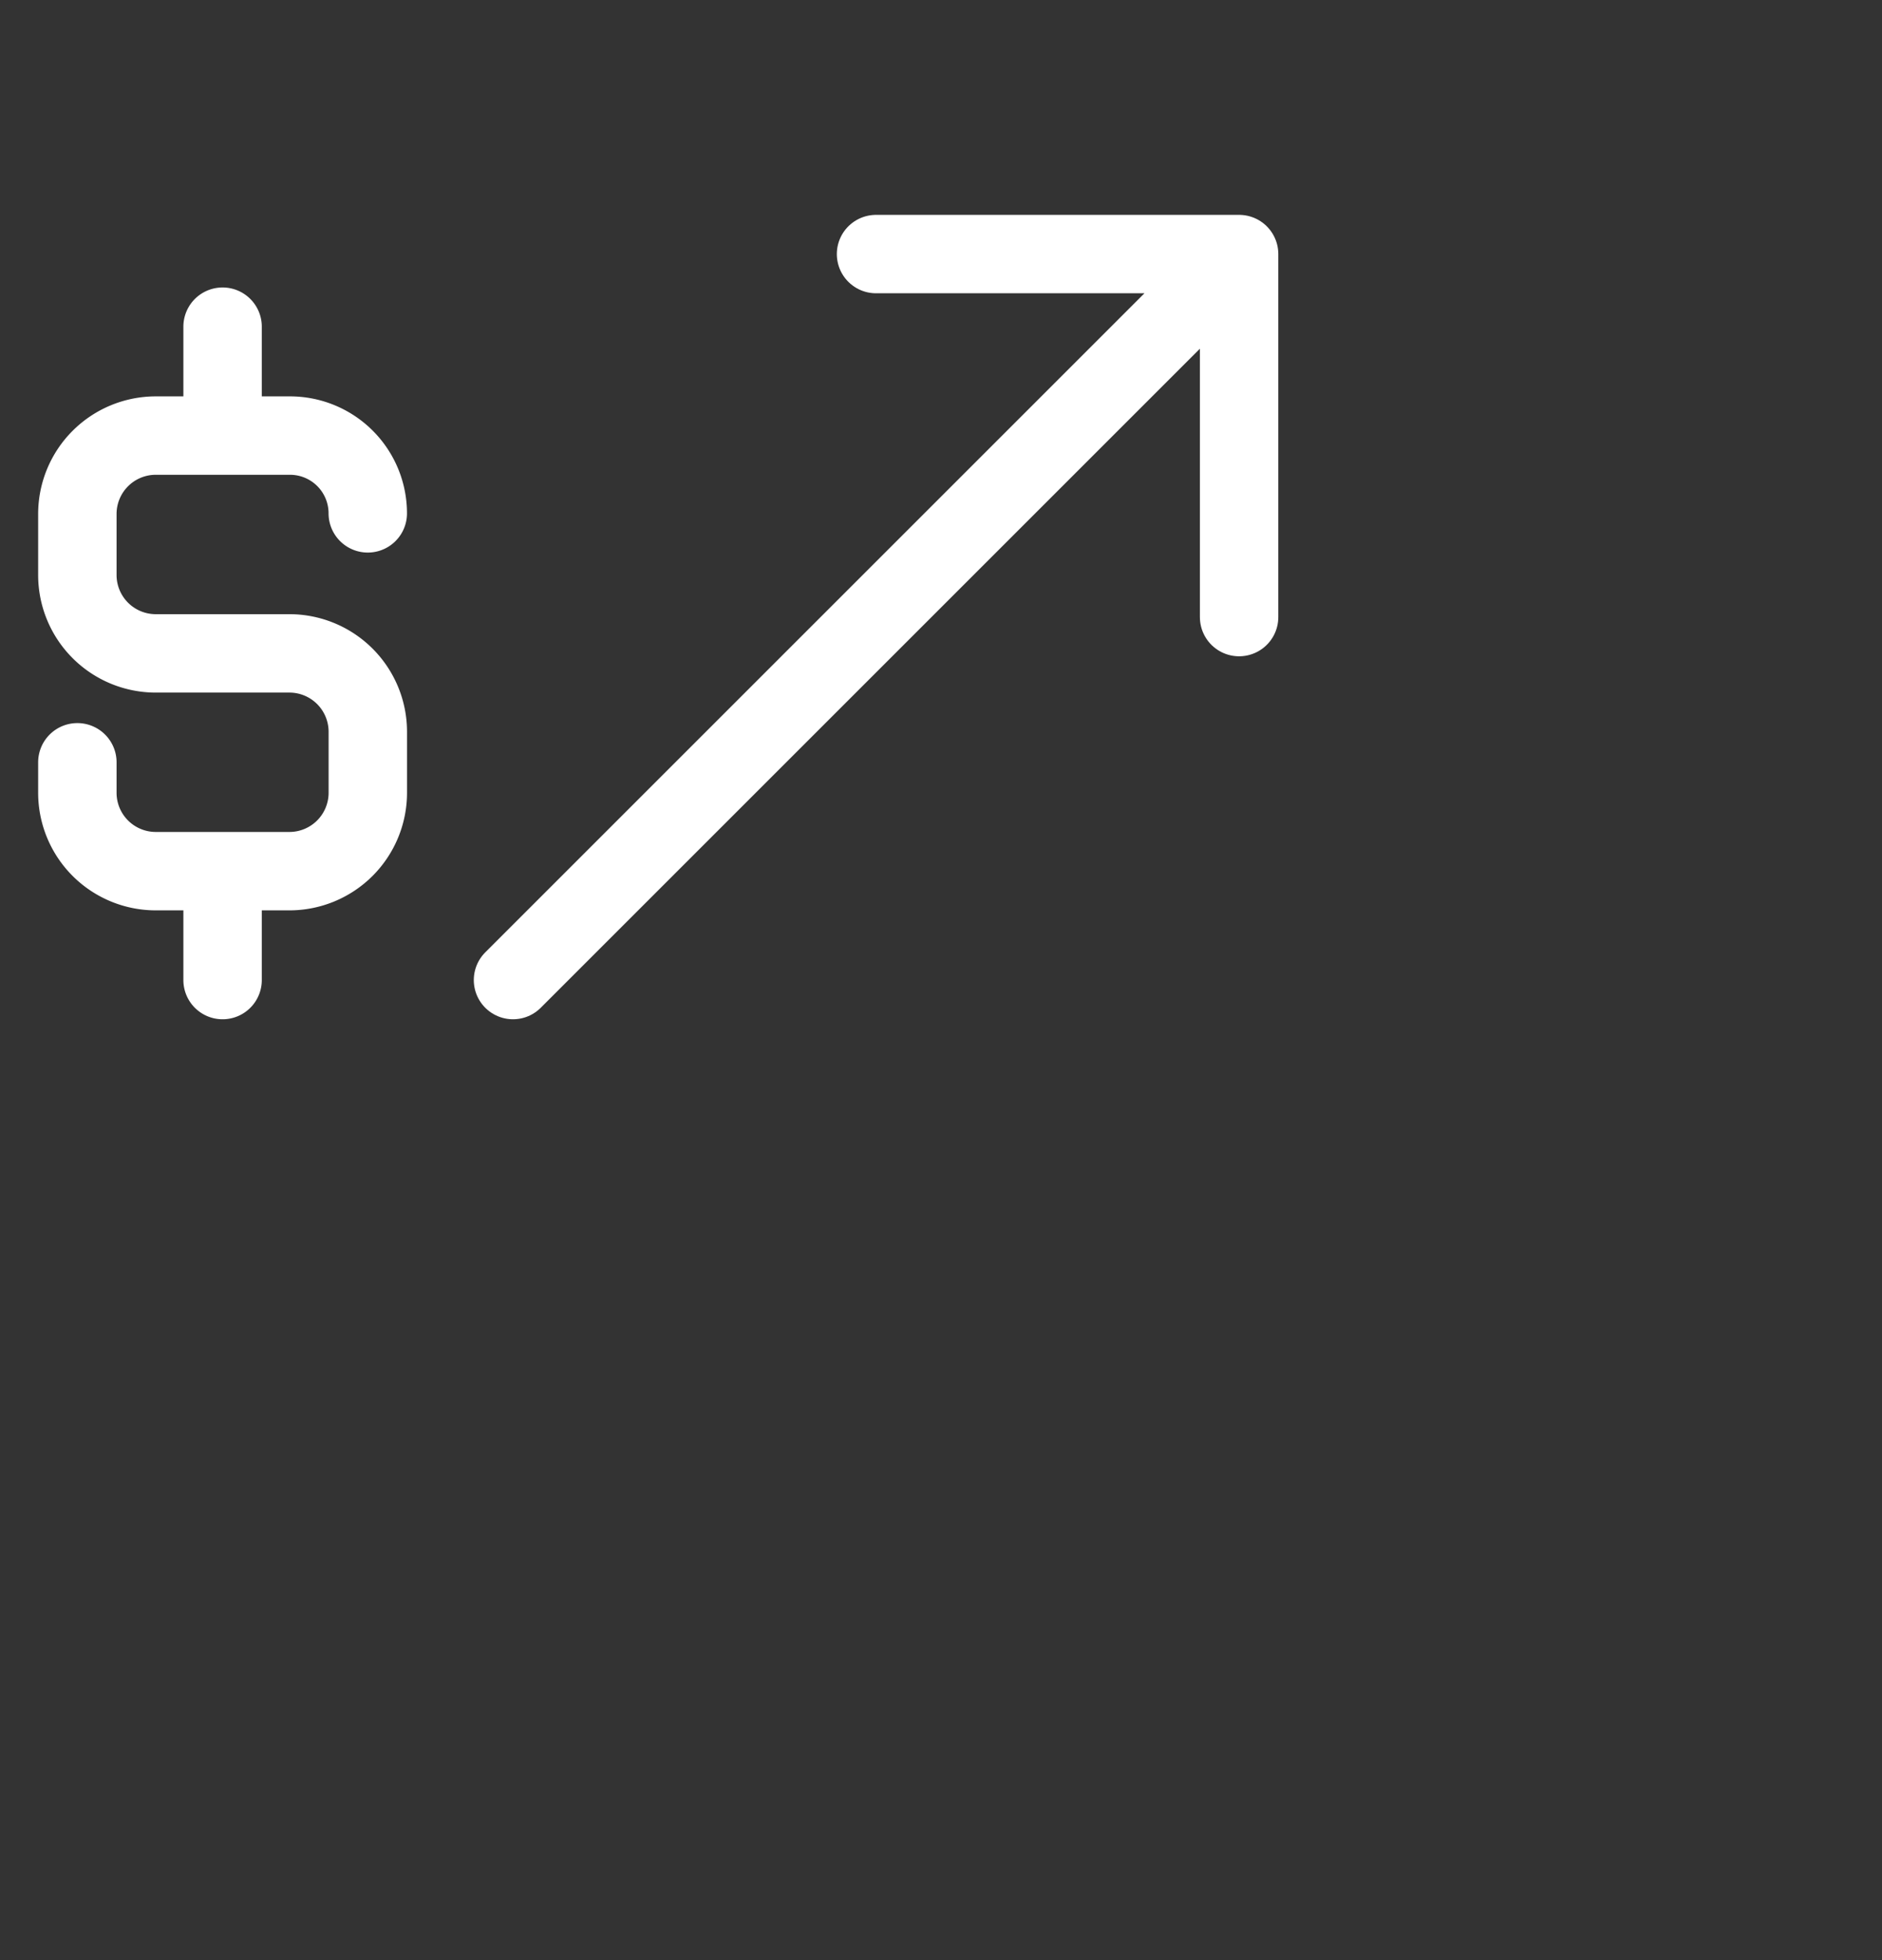
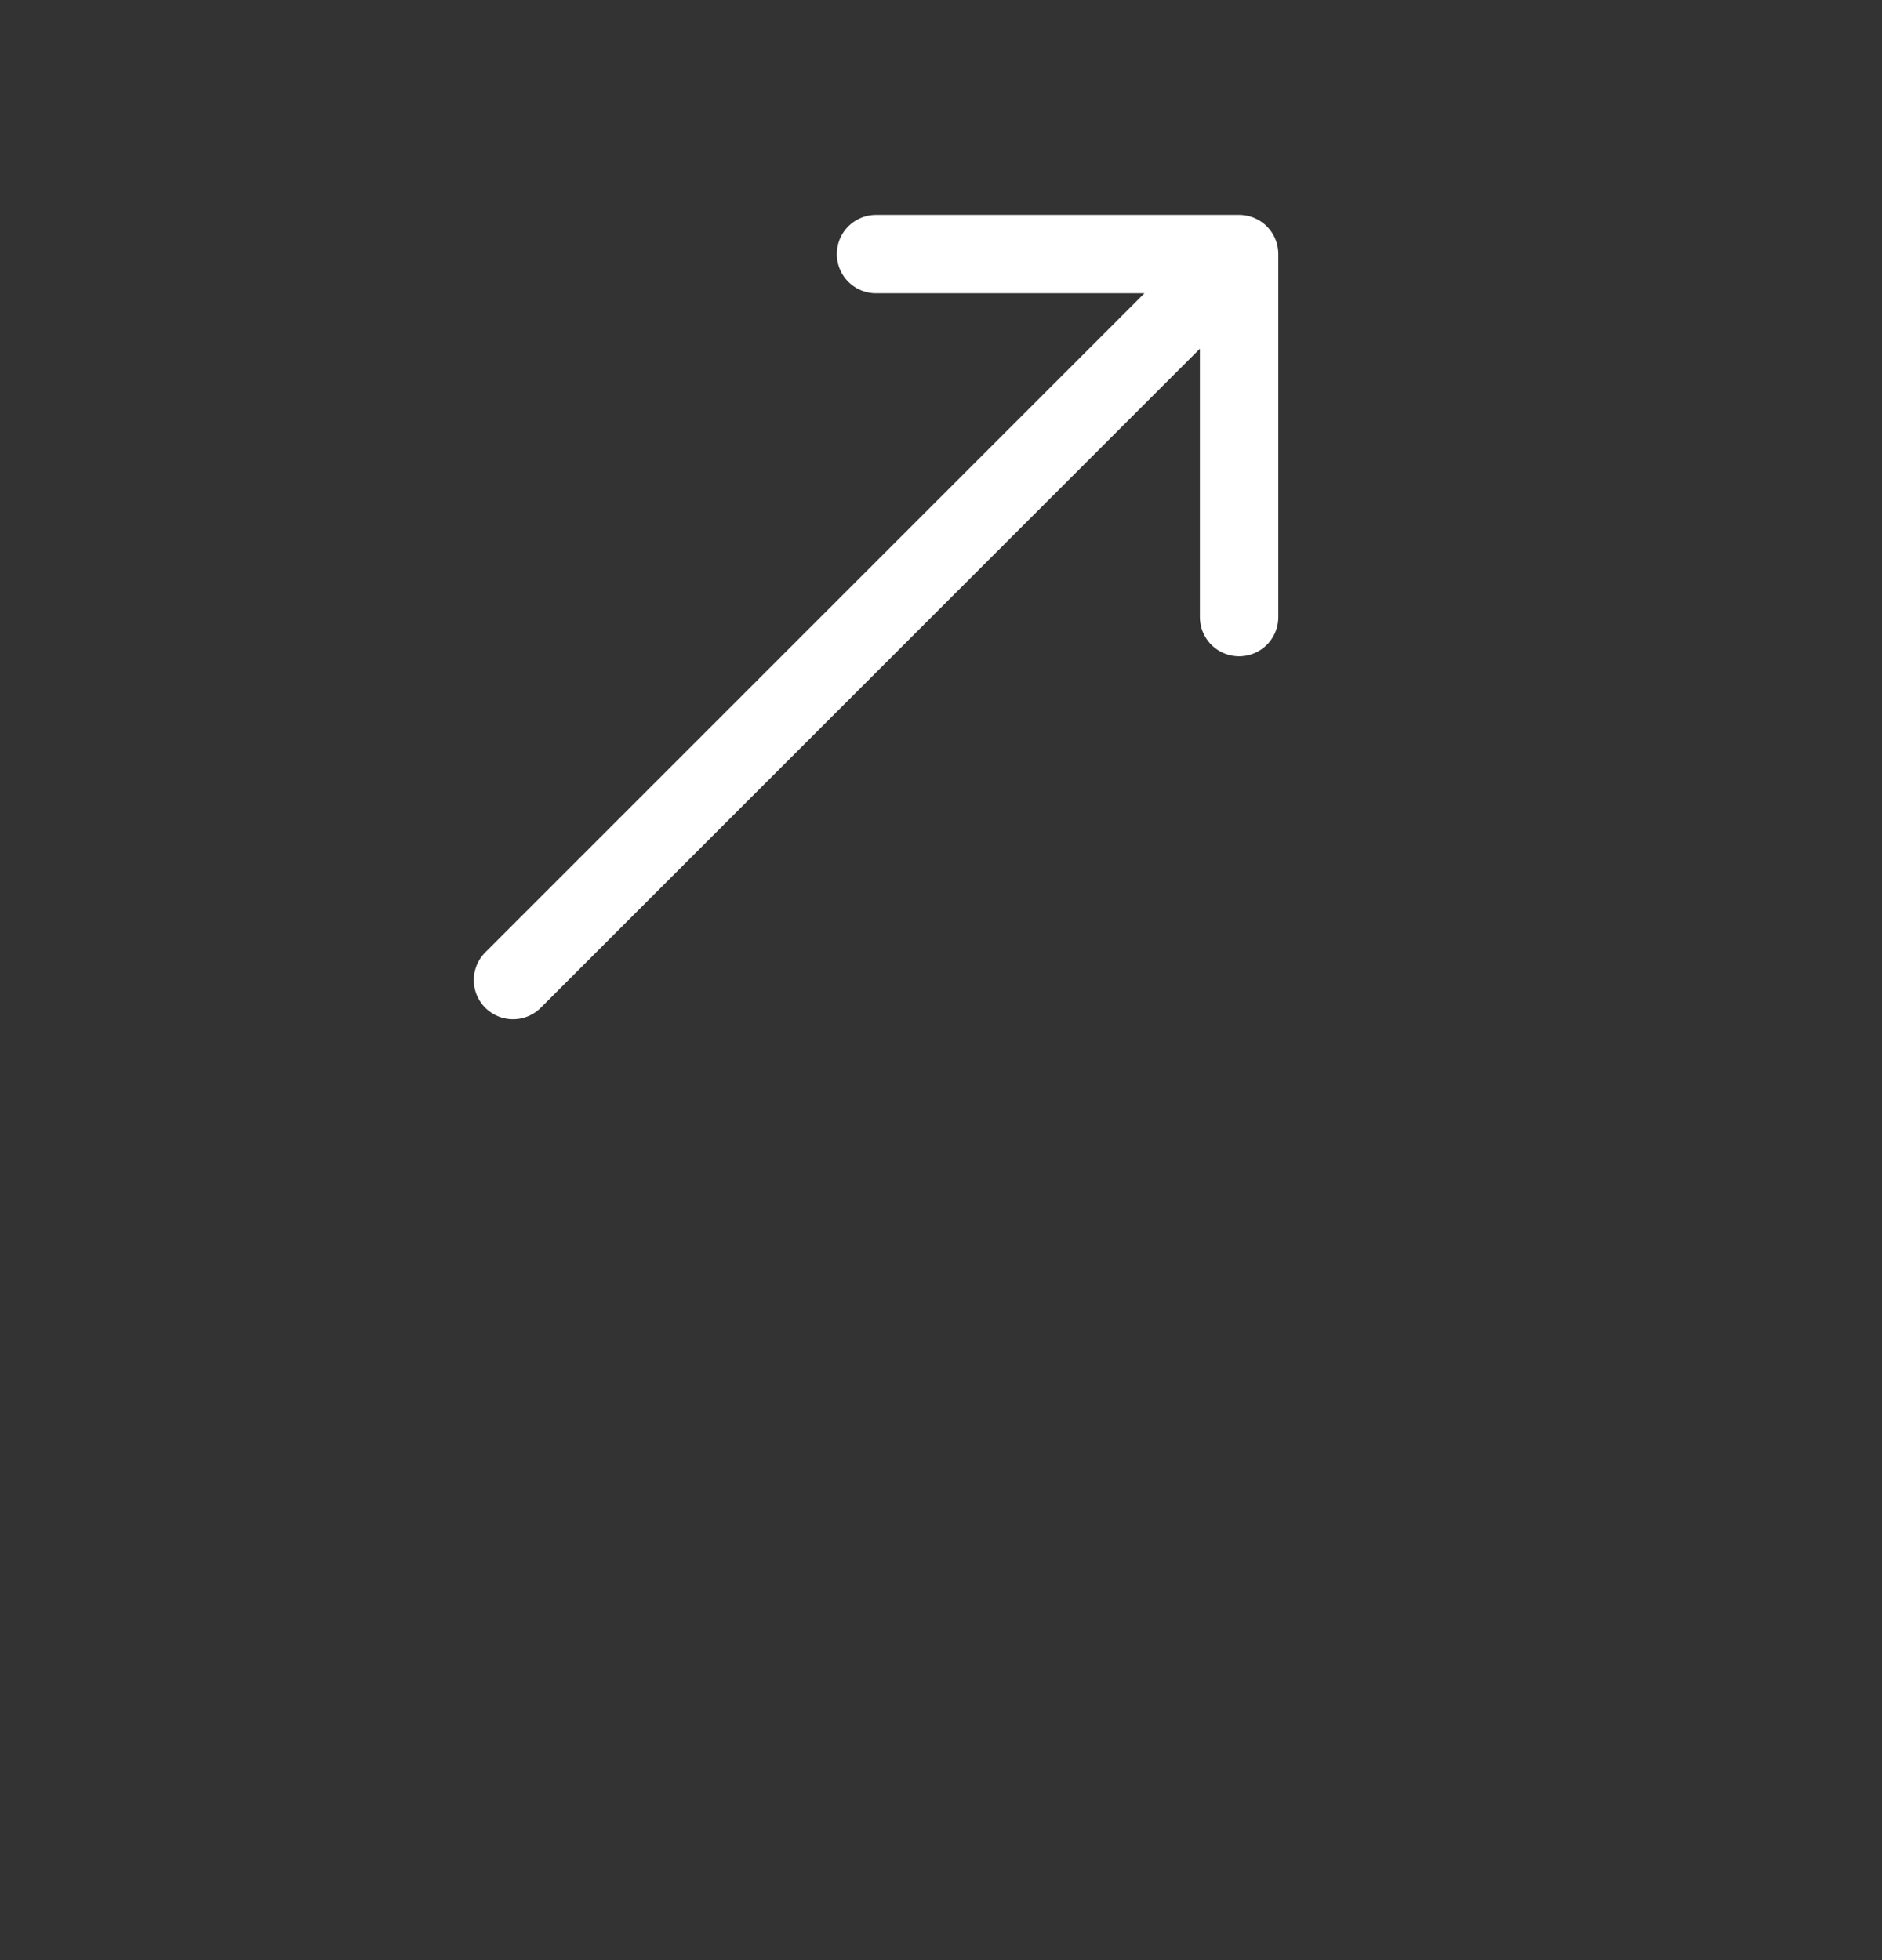
<svg xmlns="http://www.w3.org/2000/svg" width="48" height="50" fill="none">
  <rect width="100%" height="100%" fill="#333333" stroke="none" />
-   <path stroke="#fff" stroke-linecap="round" stroke-width="2" d="M9.38 13.095v0a1.984 1.984 0 0 0-1.984-1.984H3.973a2 2 0 0 0-2 2v1.556a2 2 0 0 0 2 2h3.408a2 2 0 0 1 2 2v1.555a2 2 0 0 1-2 2H3.973a2 2 0 0 1-2-2v-.777M5.677 11.111V8.333M5.677 22.222V25" />
  <mask id="a" fill="#fff">
    <rect width="11.111" height="16.667" x="2.899" y="33.333" rx="2" />
  </mask>
-   <rect width="11.111" height="16.667" x="2.899" y="33.333" stroke="#fff" stroke-width="5" mask="url(#a)" rx="2" />
  <mask id="b" fill="#fff">
    <rect width="11.111" height="25.926" x="19.566" y="24.074" rx="2" />
  </mask>
-   <rect width="11.111" height="25.926" x="19.566" y="24.074" stroke="#fff" stroke-width="5" mask="url(#b)" rx="2" />
  <mask id="c" fill="#fff">
    <rect width="11.111" height="40.741" x="36.232" y="9.259" rx="2" />
  </mask>
  <rect width="11.111" height="40.741" x="36.232" y="9.259" stroke="#fff" stroke-width="5" mask="url(#c)" rx="2" />
  <path stroke="#fff" stroke-linecap="round" stroke-linejoin="round" stroke-width="2" d="M13.084 25 30.677 7.407M22.343 6.481h9.26v9.26" />
</svg>